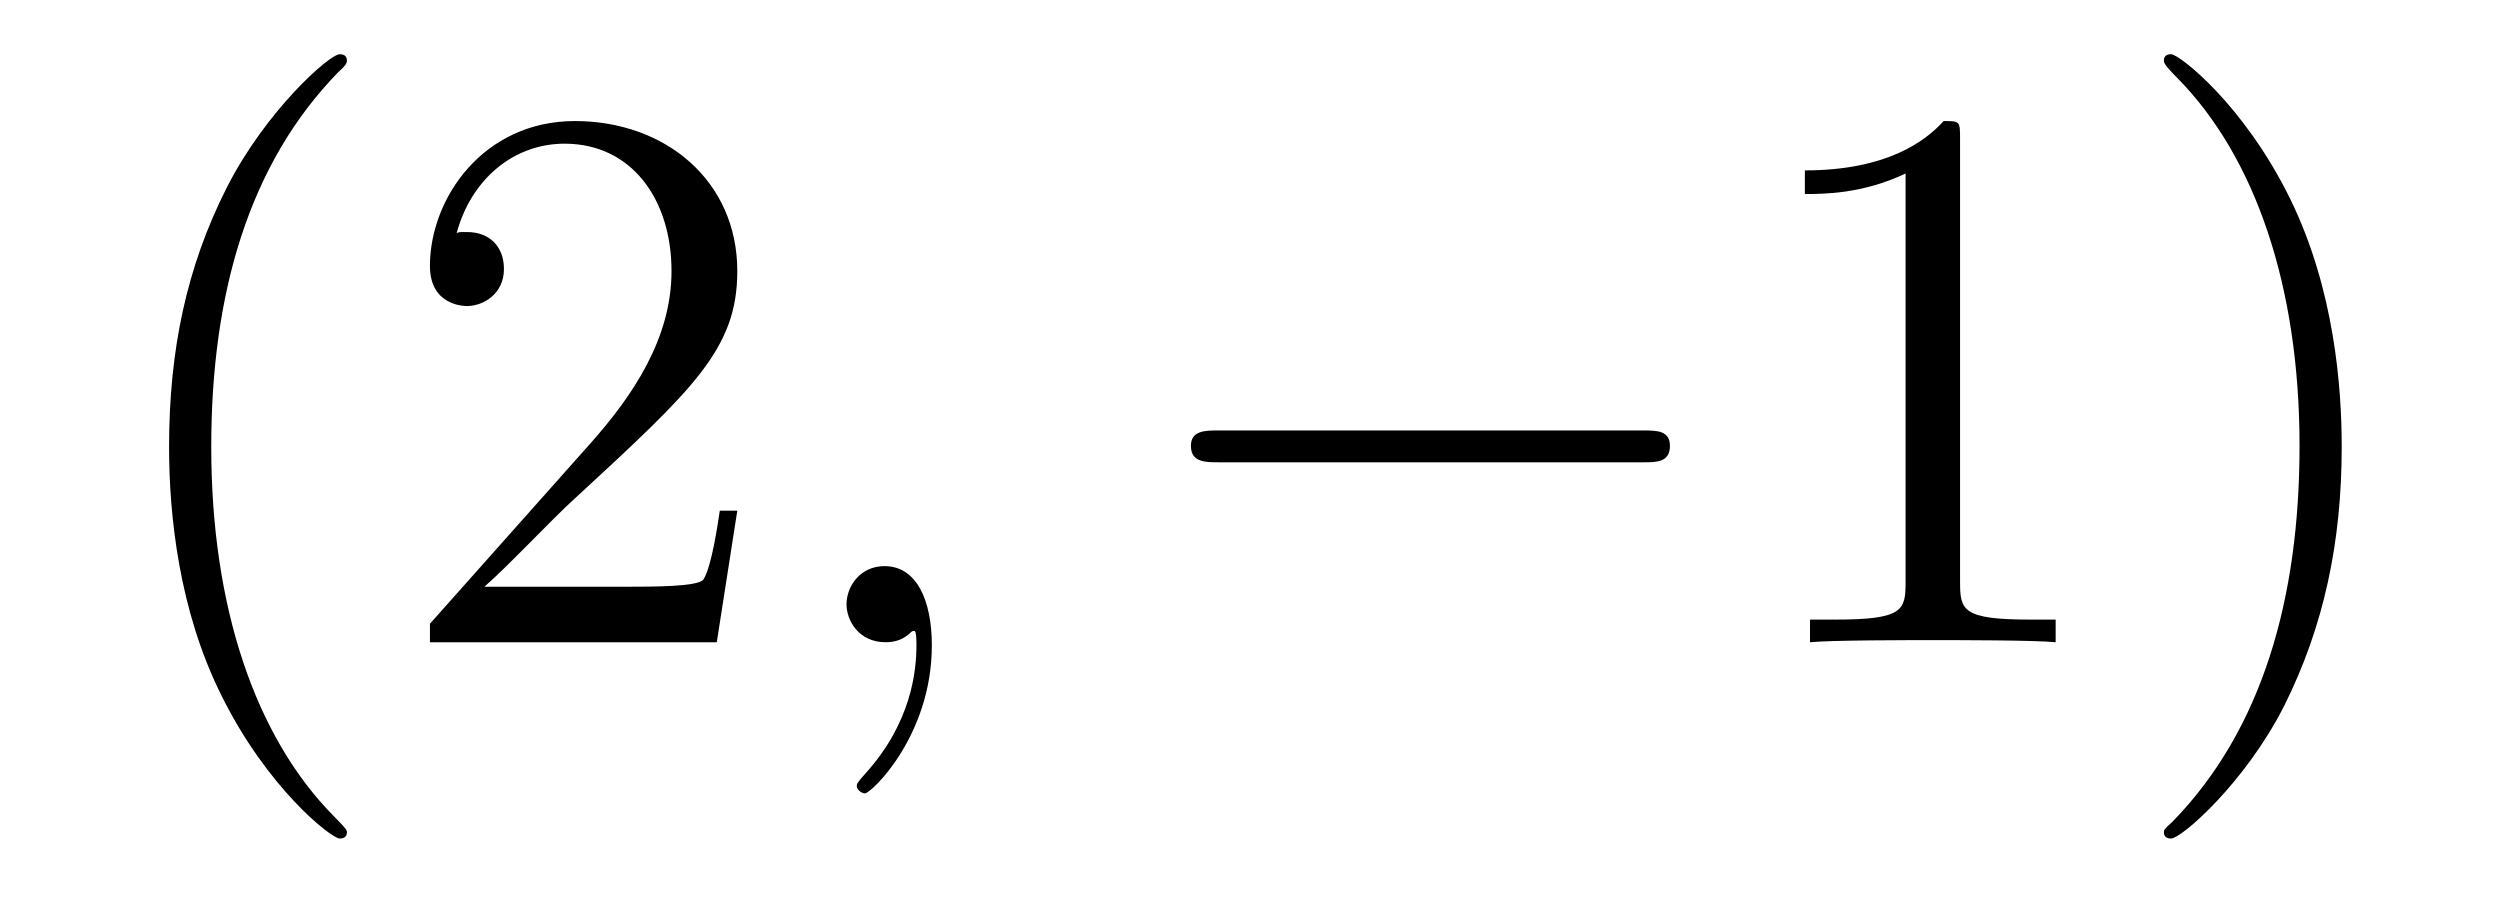
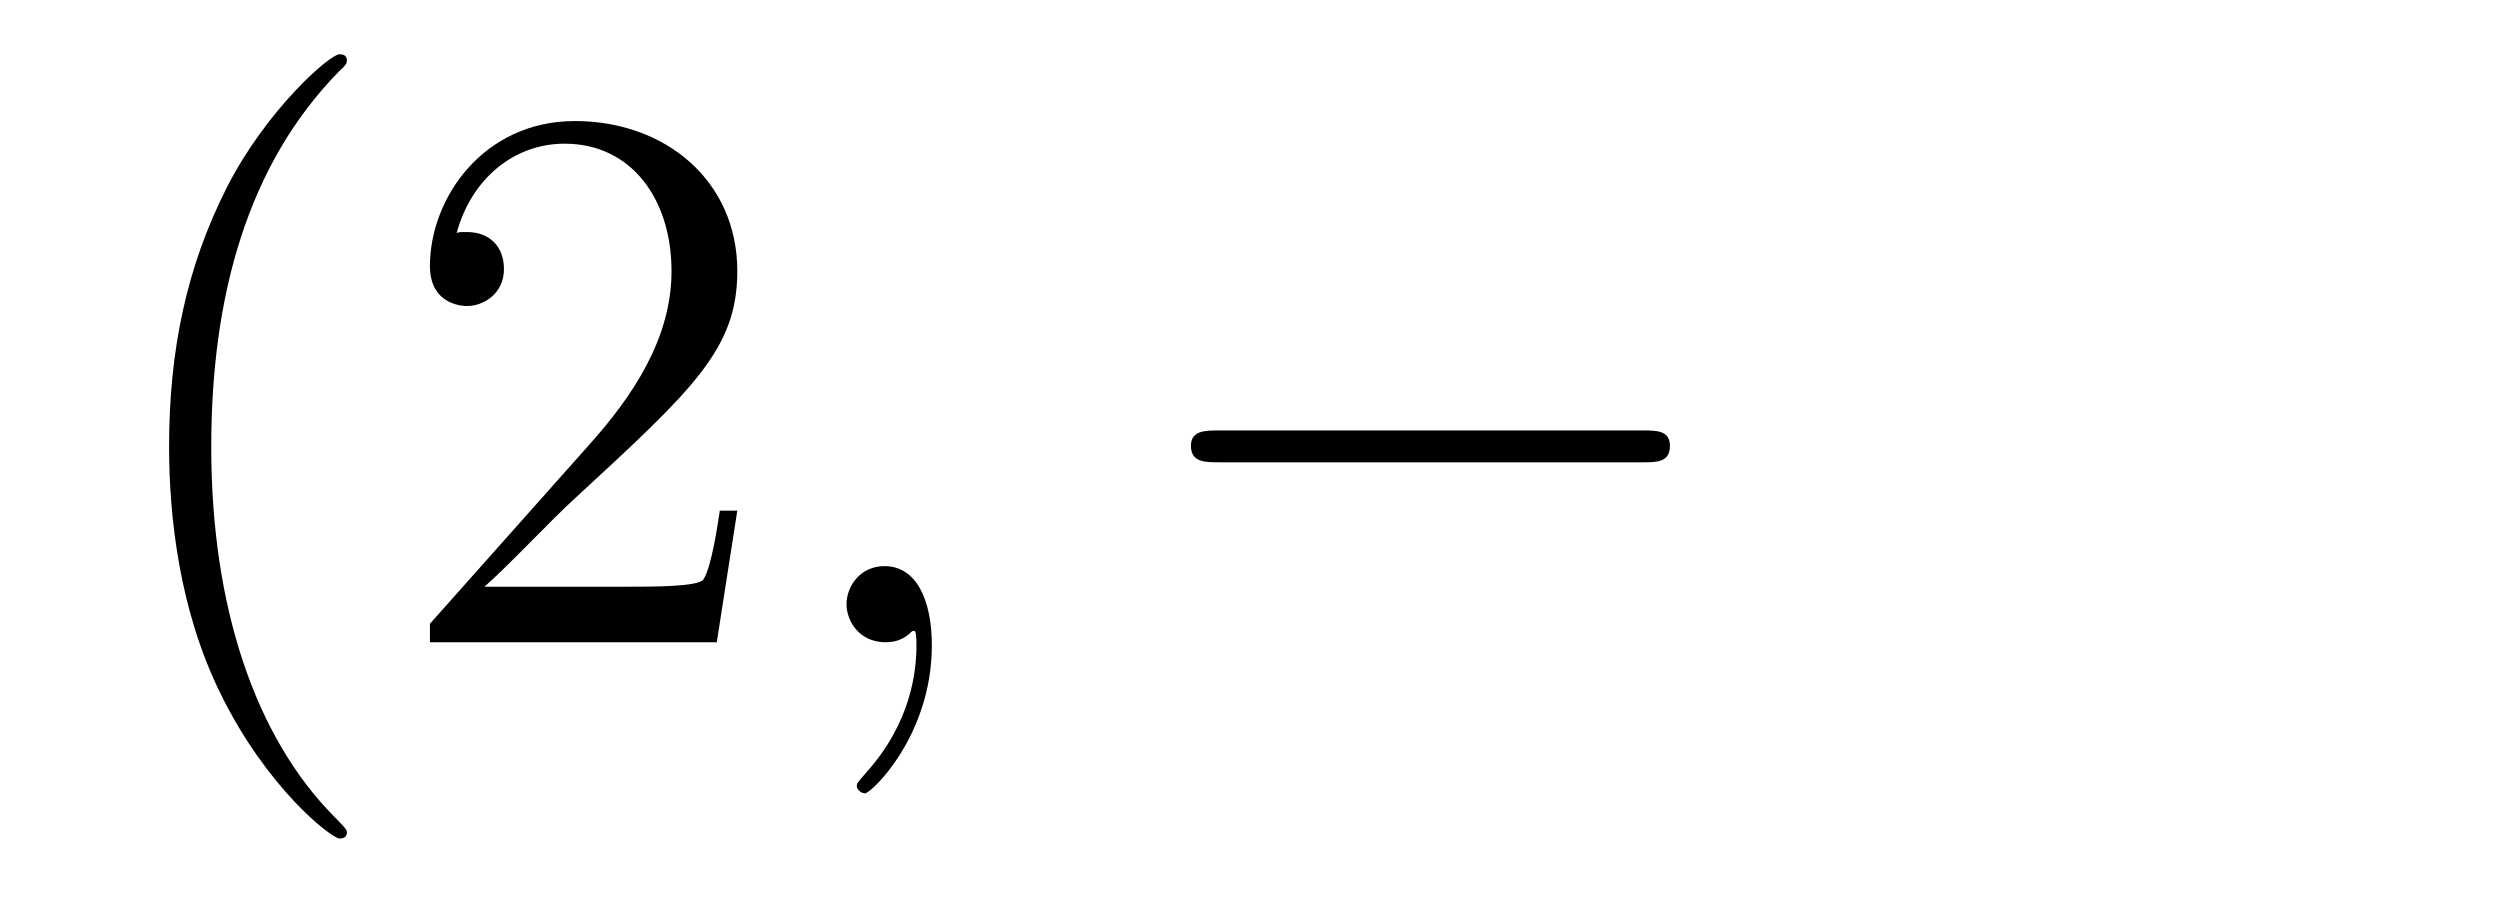
<svg xmlns="http://www.w3.org/2000/svg" height="14pt" version="1.1" viewBox="0 -14 38 14" width="38pt">
  <g id="page1">
    <g transform="matrix(1 0 0 1 -127 650)">
      <path d="M132.273 -651.348C132.273 -651.379 132.273 -651.395 132.07 -651.598C130.883 -652.801 130.211 -654.77 130.211 -657.207C130.211 -659.52 130.773 -661.504 132.148 -662.91C132.273 -663.02 132.273 -663.051 132.273 -663.082C132.273 -663.16 132.211 -663.176 132.164 -663.176C132.008 -663.176 131.039 -662.316 130.445 -661.145C129.836 -659.941 129.57 -658.676 129.57 -657.207C129.57 -656.145 129.727 -654.723 130.352 -653.457C131.055 -652.02 132.039 -651.254 132.164 -651.254C132.211 -651.254 132.273 -651.27 132.273 -651.348ZM138.207 -656.238H137.941C137.91 -656.035 137.816 -655.379 137.691 -655.191C137.613 -655.082 136.926 -655.082 136.566 -655.082H134.363C134.691 -655.363 135.41 -656.129 135.723 -656.41C137.535 -658.082 138.207 -658.691 138.207 -659.879C138.207 -661.254 137.113 -662.16 135.738 -662.16C134.348 -662.16 133.535 -660.988 133.535 -659.957C133.535 -659.348 134.066 -659.348 134.098 -659.348C134.348 -659.348 134.66 -659.535 134.66 -659.91C134.66 -660.254 134.441 -660.473 134.098 -660.473C133.988 -660.473 133.973 -660.473 133.941 -660.457C134.16 -661.269 134.801 -661.816 135.582 -661.816C136.598 -661.816 137.207 -660.973 137.207 -659.879C137.207 -658.863 136.629 -657.988 135.941 -657.223L133.535 -654.519V-654.238H137.895L138.207 -656.238ZM138.836 -654.238" fill-rule="evenodd" />
      <path d="M141.164 -654.191C141.164 -654.879 140.93 -655.395 140.445 -655.395C140.07 -655.395 139.867 -655.082 139.867 -654.816C139.867 -654.566 140.055 -654.238 140.461 -654.238C140.617 -654.238 140.742 -654.285 140.852 -654.395C140.867 -654.41 140.883 -654.41 140.898 -654.41C140.93 -654.41 140.93 -654.254 140.93 -654.191C140.93 -653.801 140.852 -653.019 140.164 -652.254C140.023 -652.098 140.023 -652.082 140.023 -652.051C140.023 -652.004 140.086 -651.941 140.148 -651.941C140.242 -651.941 141.164 -652.816 141.164 -654.191ZM142.074 -654.238" fill-rule="evenodd" />
      <path d="M151.977 -656.973C152.18 -656.973 152.383 -656.973 152.383 -657.223C152.383 -657.457 152.18 -657.457 151.977 -657.457H145.523C145.32 -657.457 145.102 -657.457 145.102 -657.223C145.102 -656.973 145.32 -656.973 145.523 -656.973H151.977ZM153.355 -654.238" fill-rule="evenodd" />
-       <path d="M156.793 -661.879C156.793 -662.16 156.793 -662.16 156.543 -662.16C156.262 -661.848 155.668 -661.41 154.434 -661.41V-661.051C154.715 -661.051 155.309 -661.051 155.965 -661.363V-655.16C155.965 -654.723 155.934 -654.582 154.887 -654.582H154.512V-654.238C154.84 -654.27 155.996 -654.27 156.387 -654.27C156.777 -654.27 157.918 -654.27 158.246 -654.238V-654.582H157.871C156.824 -654.582 156.793 -654.723 156.793 -655.16V-661.879ZM162.594 -657.207C162.594 -658.113 162.484 -659.598 161.813 -660.973C161.109 -662.41 160.125 -663.176 160 -663.176C159.953 -663.176 159.891 -663.16 159.891 -663.082C159.891 -663.051 159.891 -663.02 160.094 -662.816C161.281 -661.613 161.953 -659.645 161.953 -657.223C161.953 -654.91 161.391 -652.91 160.016 -651.504C159.891 -651.395 159.891 -651.379 159.891 -651.348C159.891 -651.27 159.953 -651.254 160 -651.254C160.156 -651.254 161.125 -652.098 161.719 -653.27C162.328 -654.488 162.594 -655.77 162.594 -657.207ZM163.793 -654.238" fill-rule="evenodd" />
    </g>
  </g>
</svg>